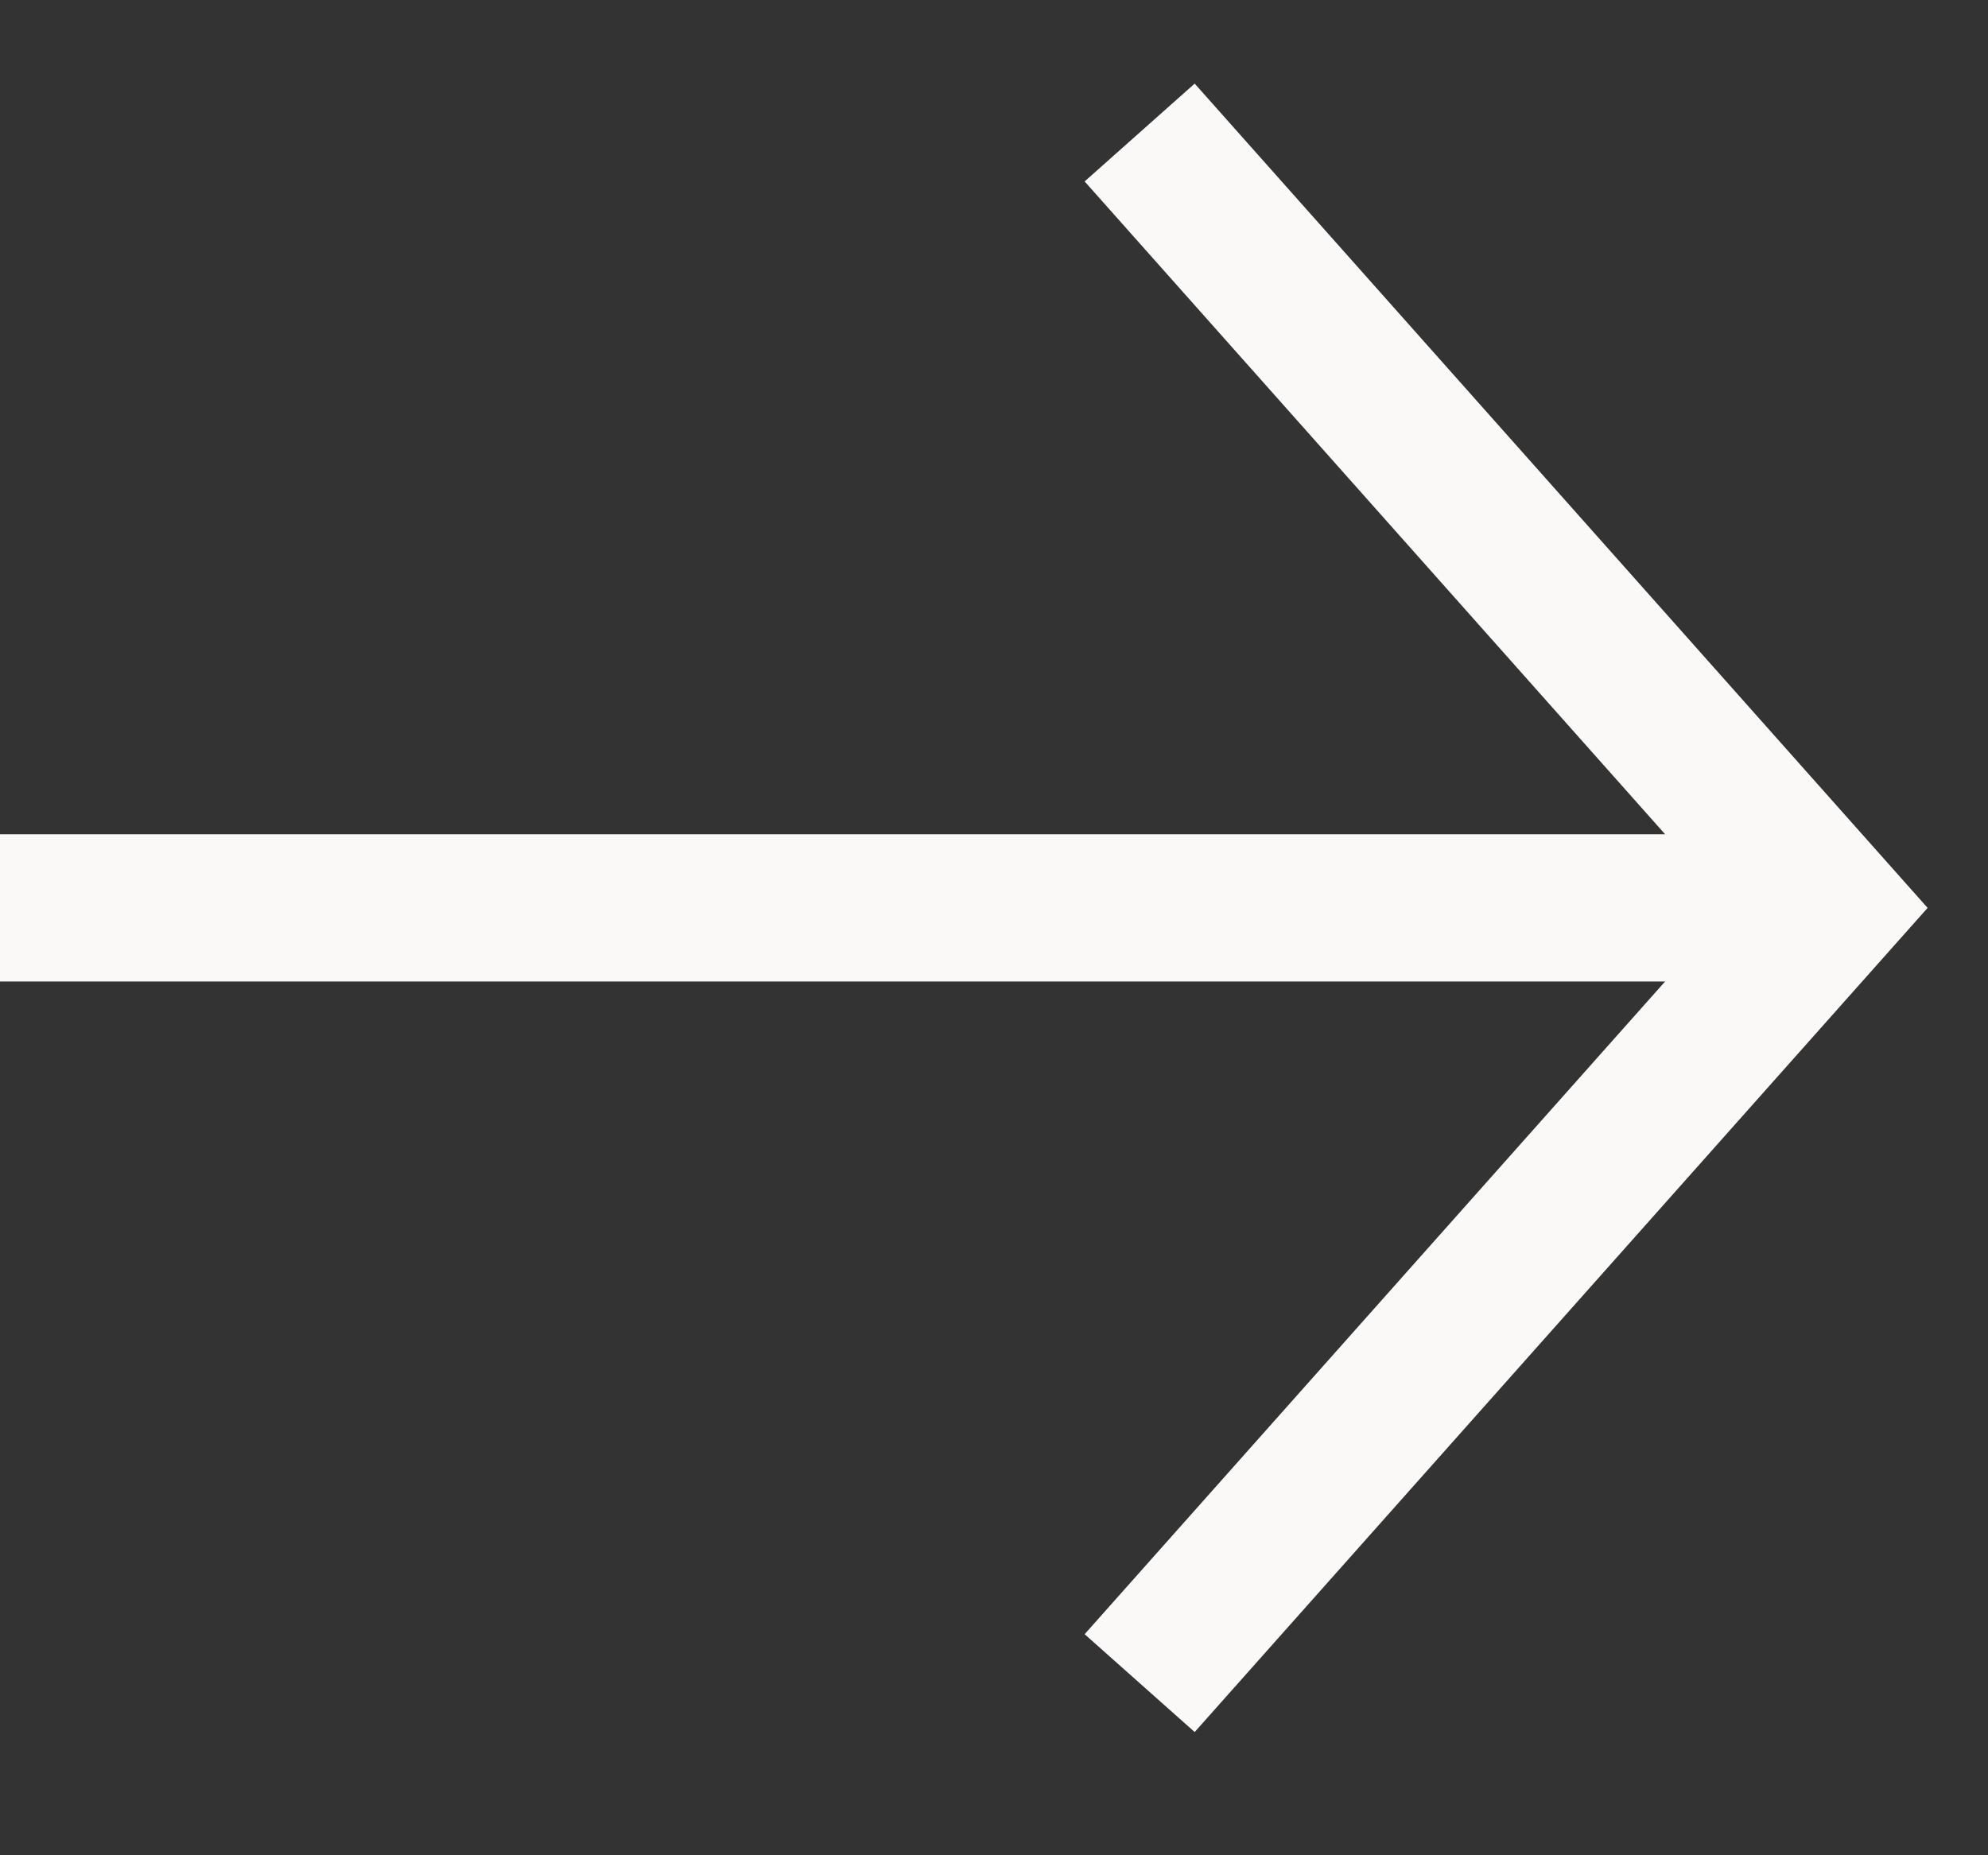
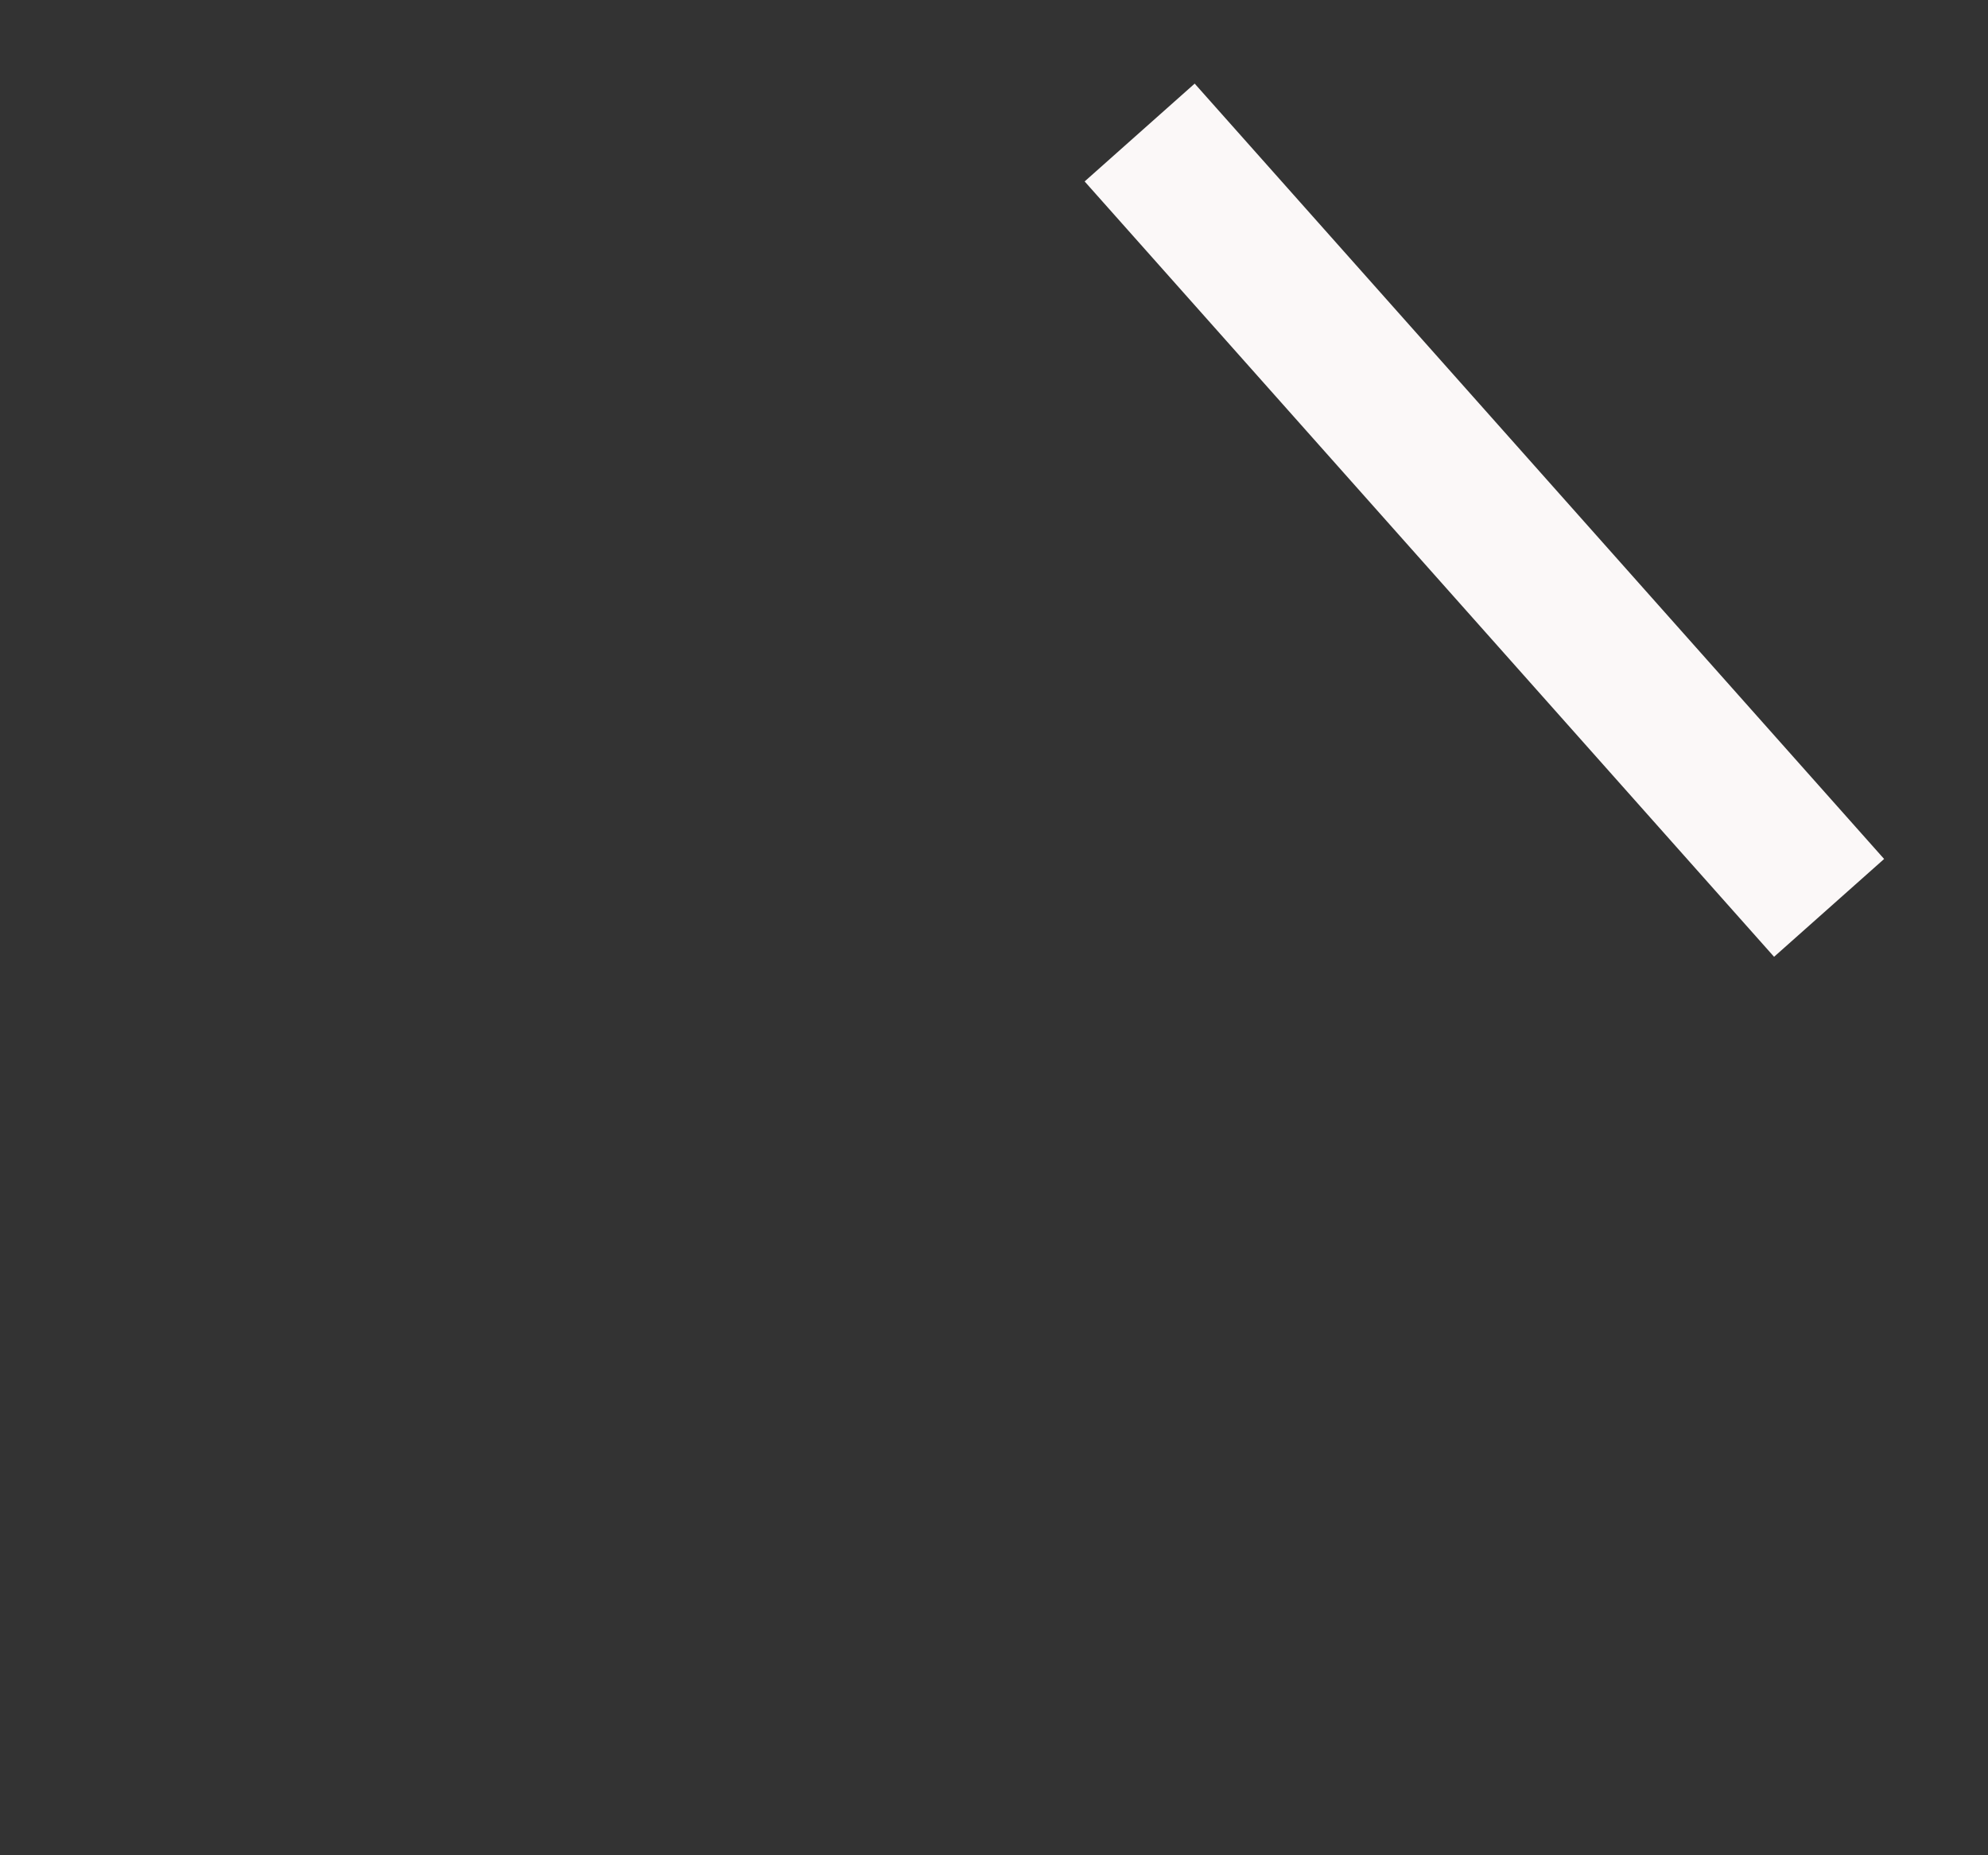
<svg xmlns="http://www.w3.org/2000/svg" fill="none" height="100%" overflow="visible" preserveAspectRatio="none" style="display: block;" viewBox="0 0 15 14" width="100%">
  <rect x="0" y="0" width="15" height="14" fill="#333333" stroke="none" />
  <g id="Component 1">
-     <path d="M-8.7919e-07 6.851H13.801" id="Vector" stroke="#FBF8F8" stroke-width="1.111" />
-     <path d="M8.599 1L13.801 6.851L8.599 12.701" id="Vector_2" stroke="#FBF8F8" stroke-width="1.111" />
+     <path d="M8.599 1L13.801 6.851" id="Vector_2" stroke="#FBF8F8" stroke-width="1.111" />
  </g>
</svg>